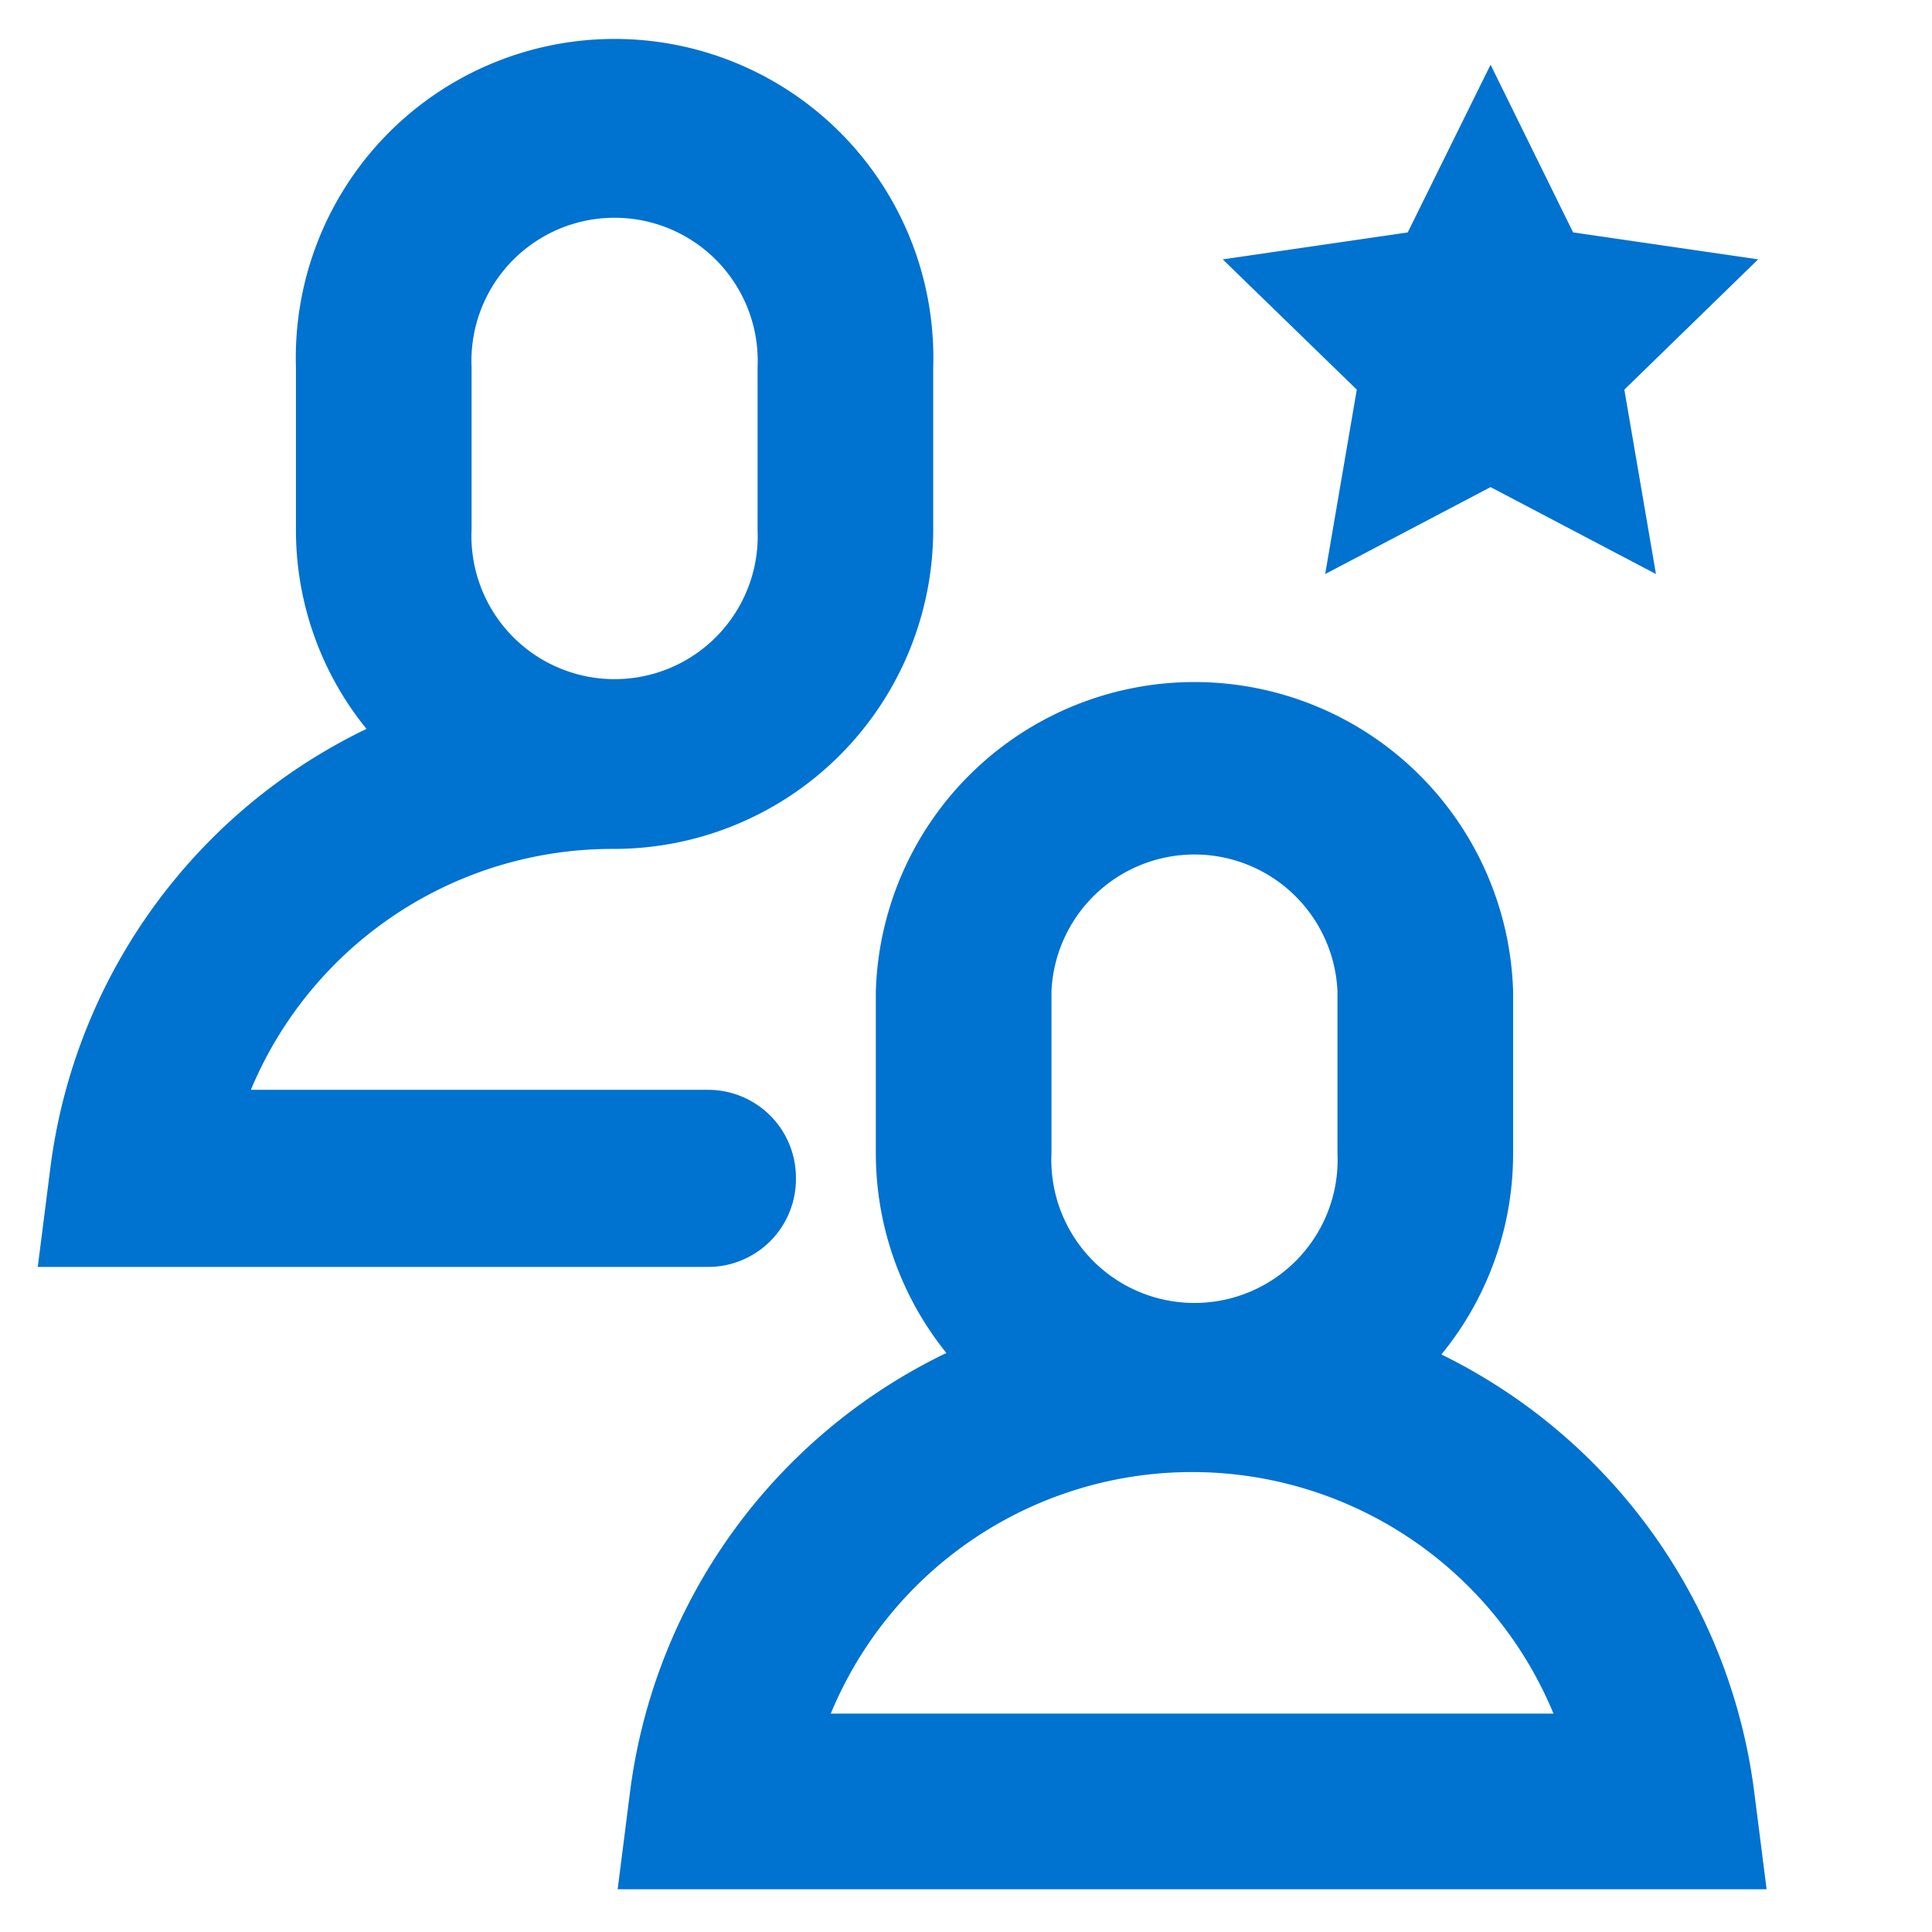
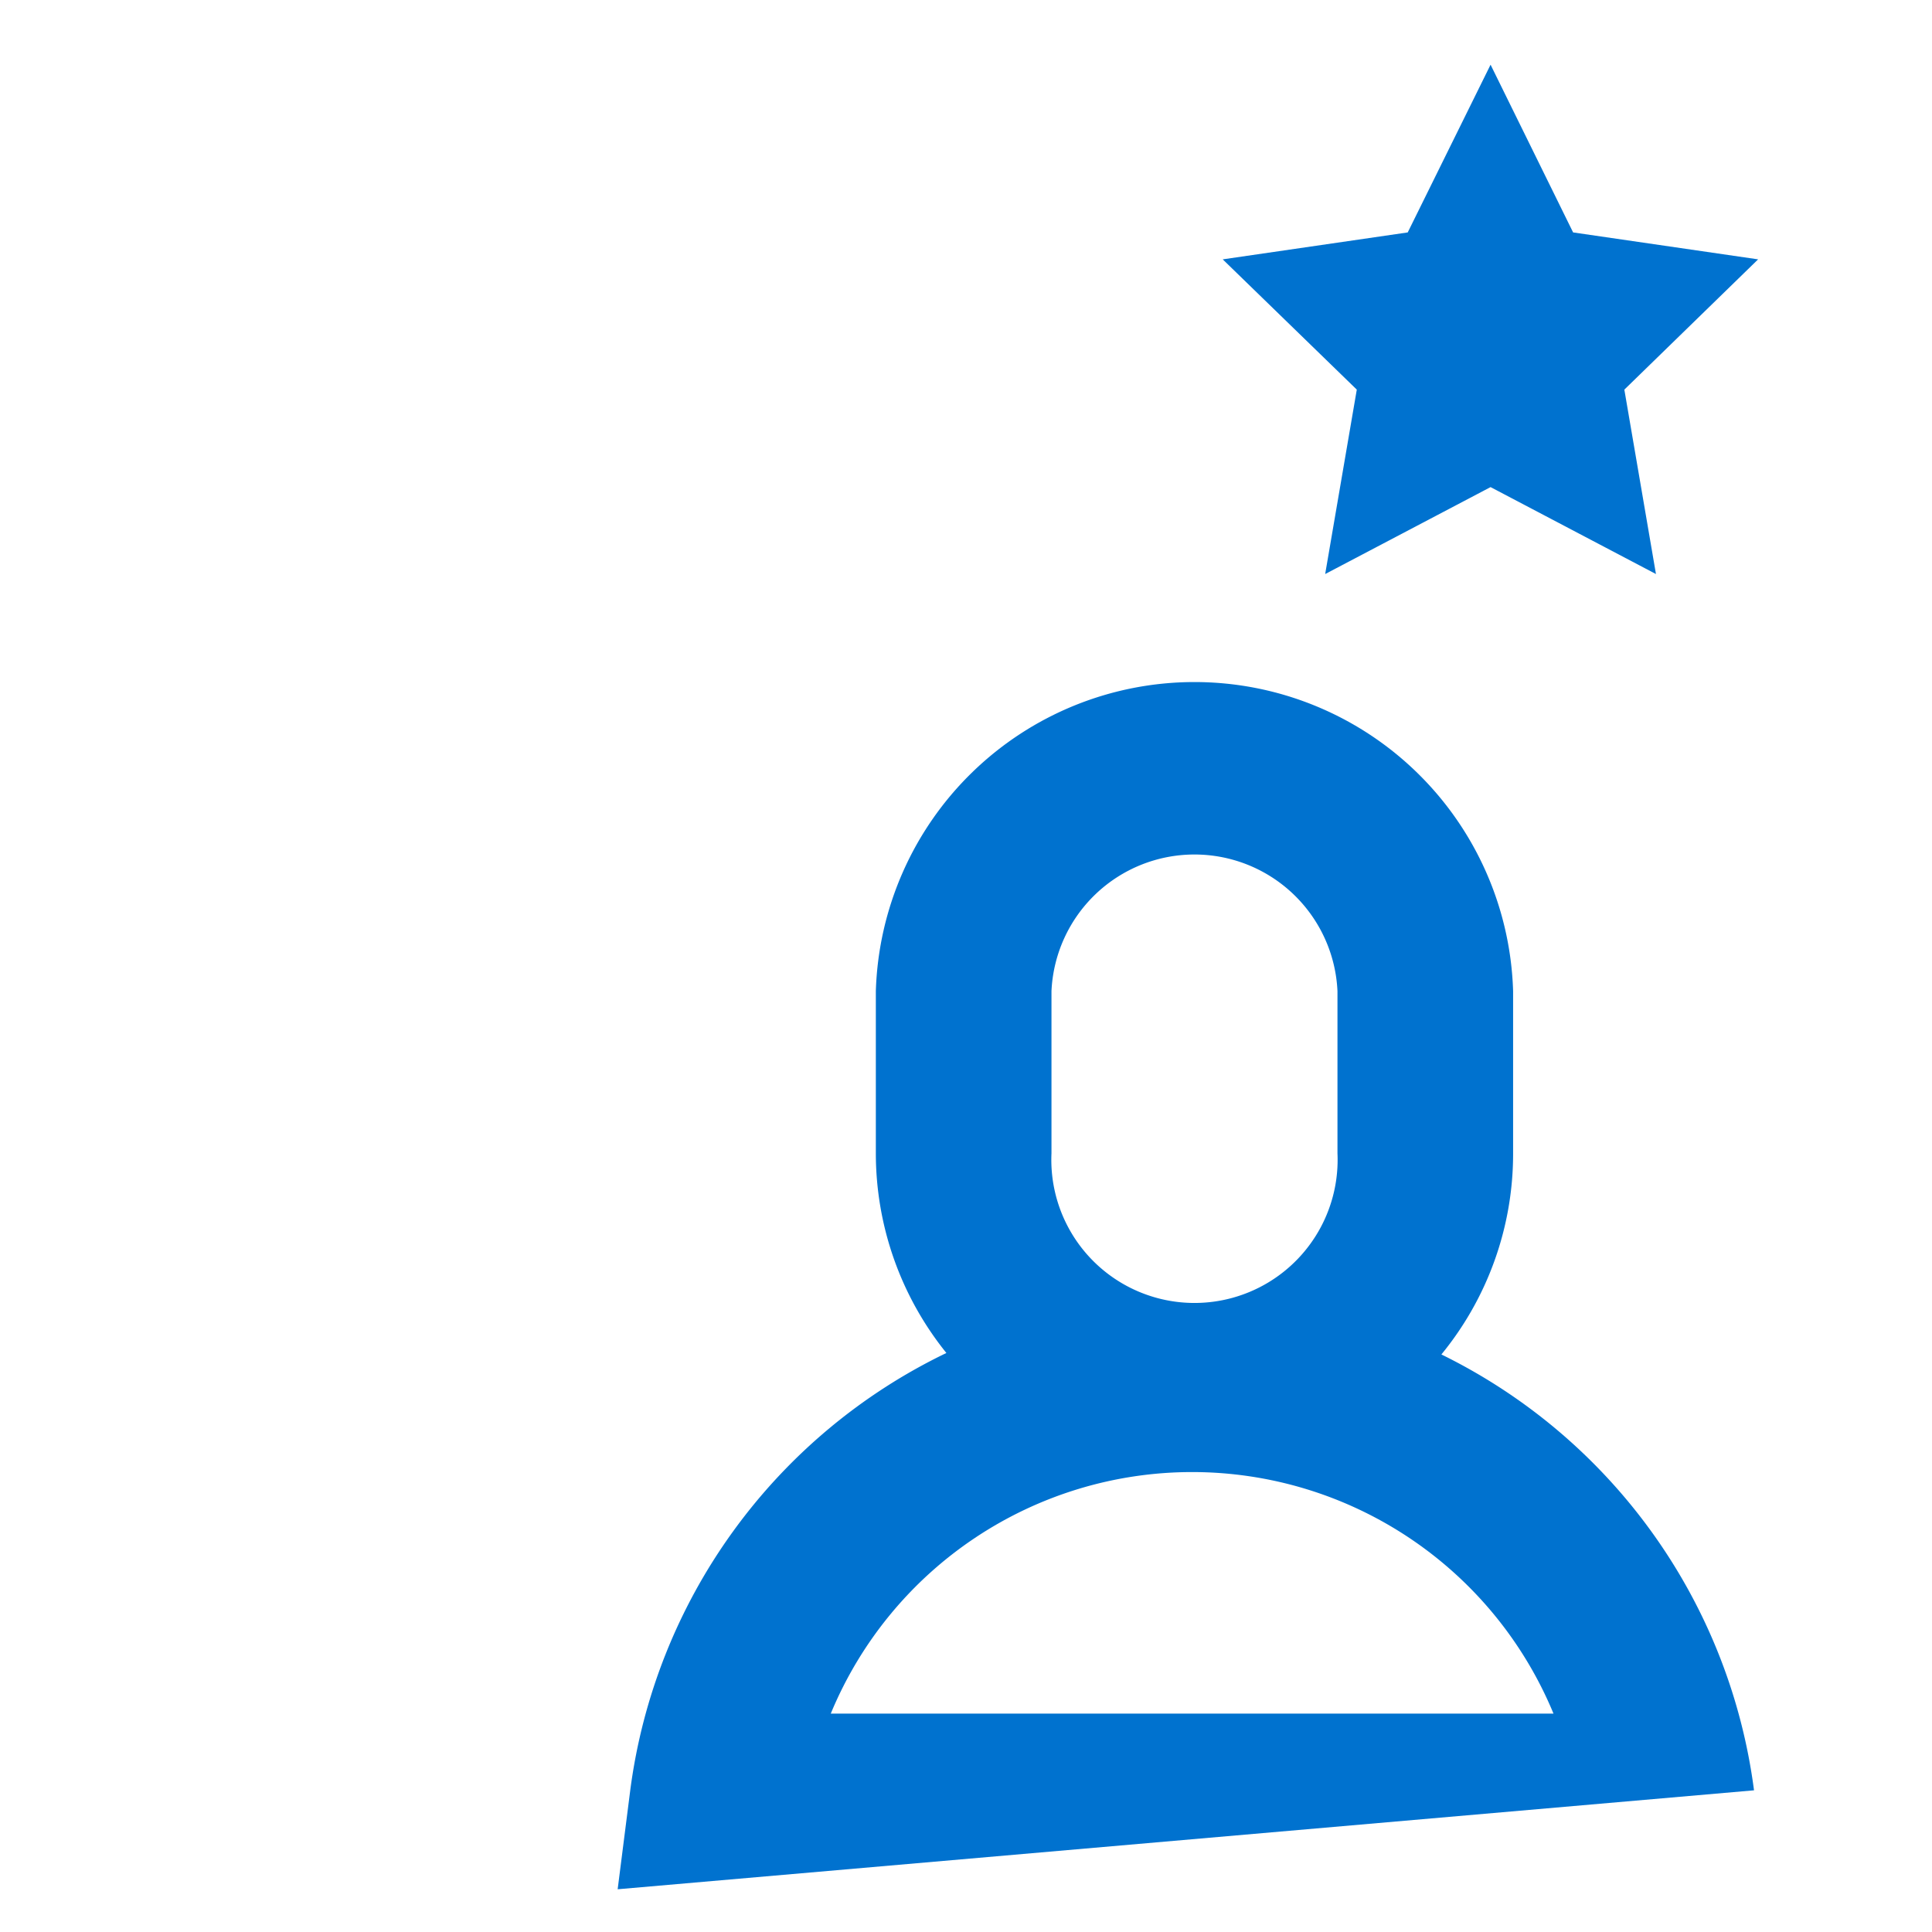
<svg xmlns="http://www.w3.org/2000/svg" id="Layer_1" data-name="Layer 1" viewBox="0 0 66 66">
  <defs>
    <style>.cls-1{fill:#0072cf;}</style>
  </defs>
  <polygon class="cls-1" points="45.27 19.61 50.92 16.64 56.57 19.61 55.49 13.31 60.06 8.86 53.74 7.94 50.92 2.21 48.09 7.94 41.77 8.86 46.35 13.31 45.27 19.61" />
-   <path class="cls-1" d="M27.19,40.23a3,3,0,0,0-3-3H8.57A13.38,13.38,0,0,1,20.91,29H21A10.91,10.91,0,0,0,31.88,18.09V12.55a10.89,10.89,0,1,0-21.77,0v5.54a10.76,10.76,0,0,0,2.41,6.81,19.35,19.35,0,0,0-10.8,15l-.43,3.38h22.9A3,3,0,0,0,27.19,40.23ZM16.11,12.55a4.89,4.89,0,1,1,9.77,0v5.54a4.89,4.89,0,1,1-9.77,0Z" />
-   <path class="cls-1" d="M59.92,61.16A19.37,19.37,0,0,0,49.24,46.27a10.81,10.81,0,0,0,2.45-6.87V33.86a10.89,10.89,0,0,0-21.77,0V39.4a10.87,10.87,0,0,0,2.41,6.82,19.36,19.36,0,0,0-10.8,14.94l-.43,3.38H60.35Zm-24-27.3a4.89,4.89,0,0,1,9.77,0V39.4a4.89,4.89,0,1,1-9.77,0ZM28.38,58.54a13.36,13.36,0,0,1,24.69,0Z" />
+   <path class="cls-1" d="M59.92,61.16A19.37,19.37,0,0,0,49.24,46.27a10.81,10.81,0,0,0,2.45-6.87V33.86a10.89,10.89,0,0,0-21.77,0V39.4a10.87,10.87,0,0,0,2.41,6.82,19.36,19.36,0,0,0-10.8,14.94l-.43,3.38Zm-24-27.3a4.89,4.89,0,0,1,9.77,0V39.4a4.89,4.89,0,1,1-9.77,0ZM28.38,58.54a13.36,13.36,0,0,1,24.69,0Z" />
</svg>